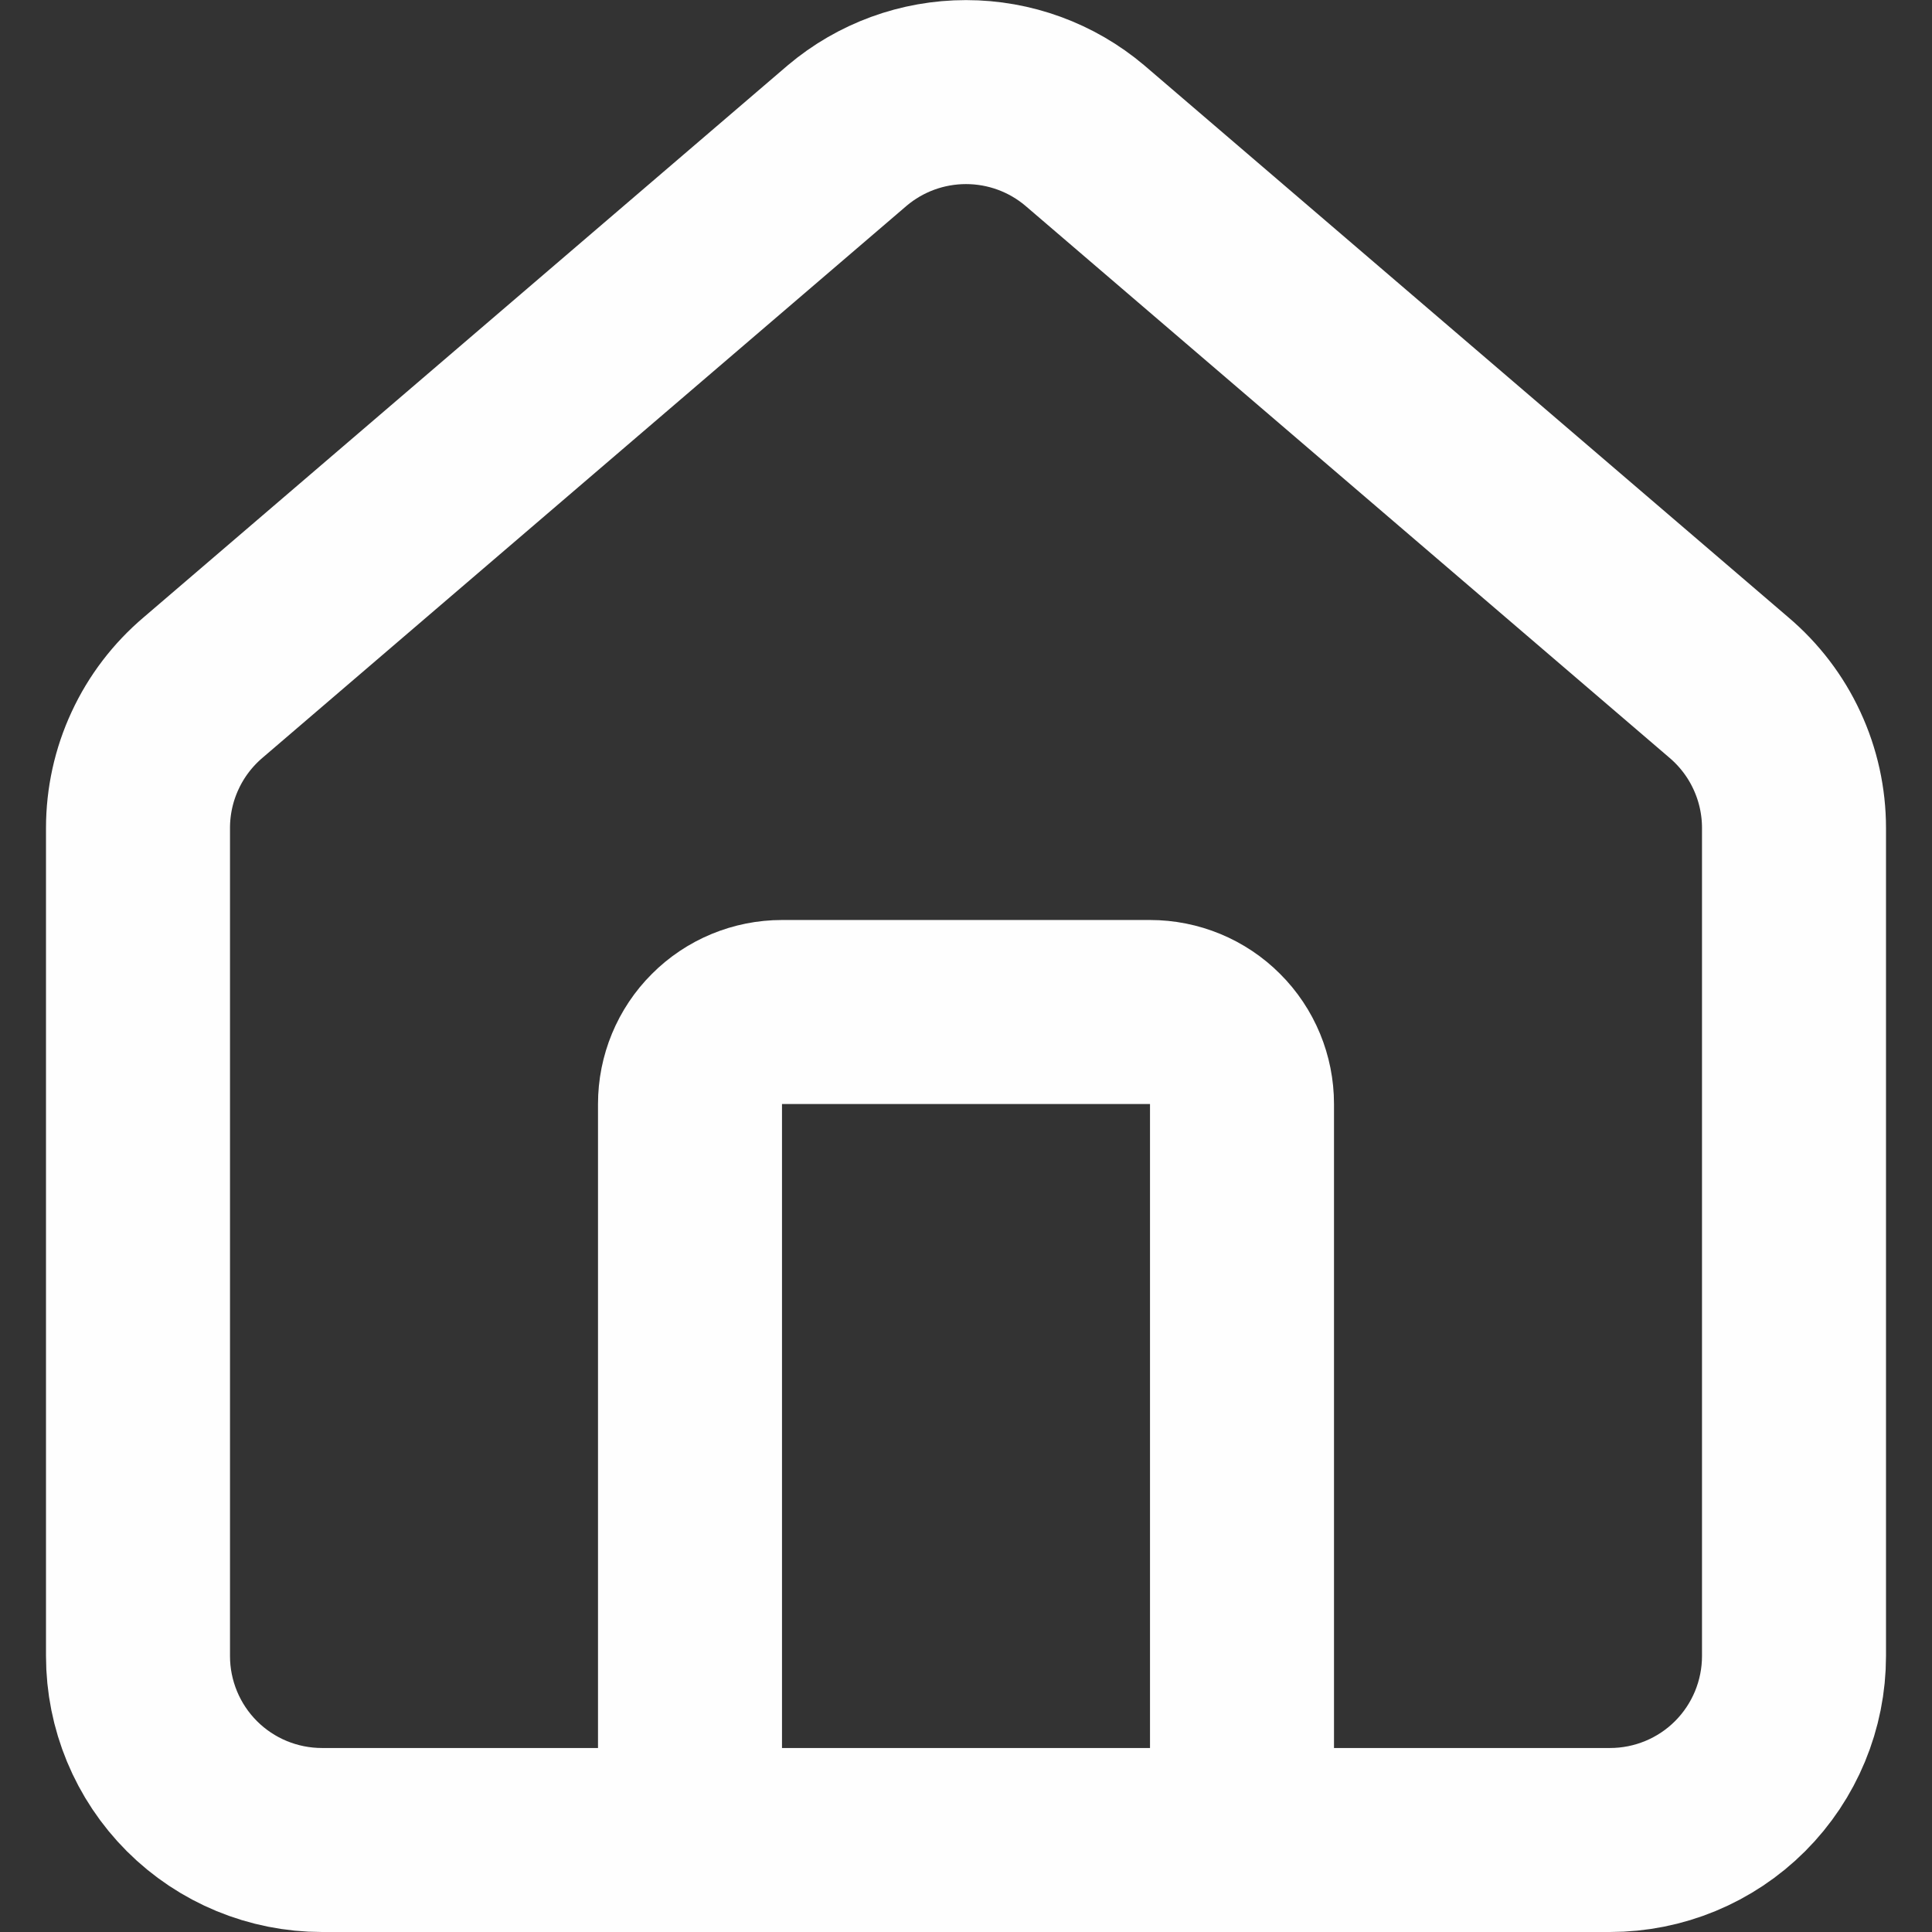
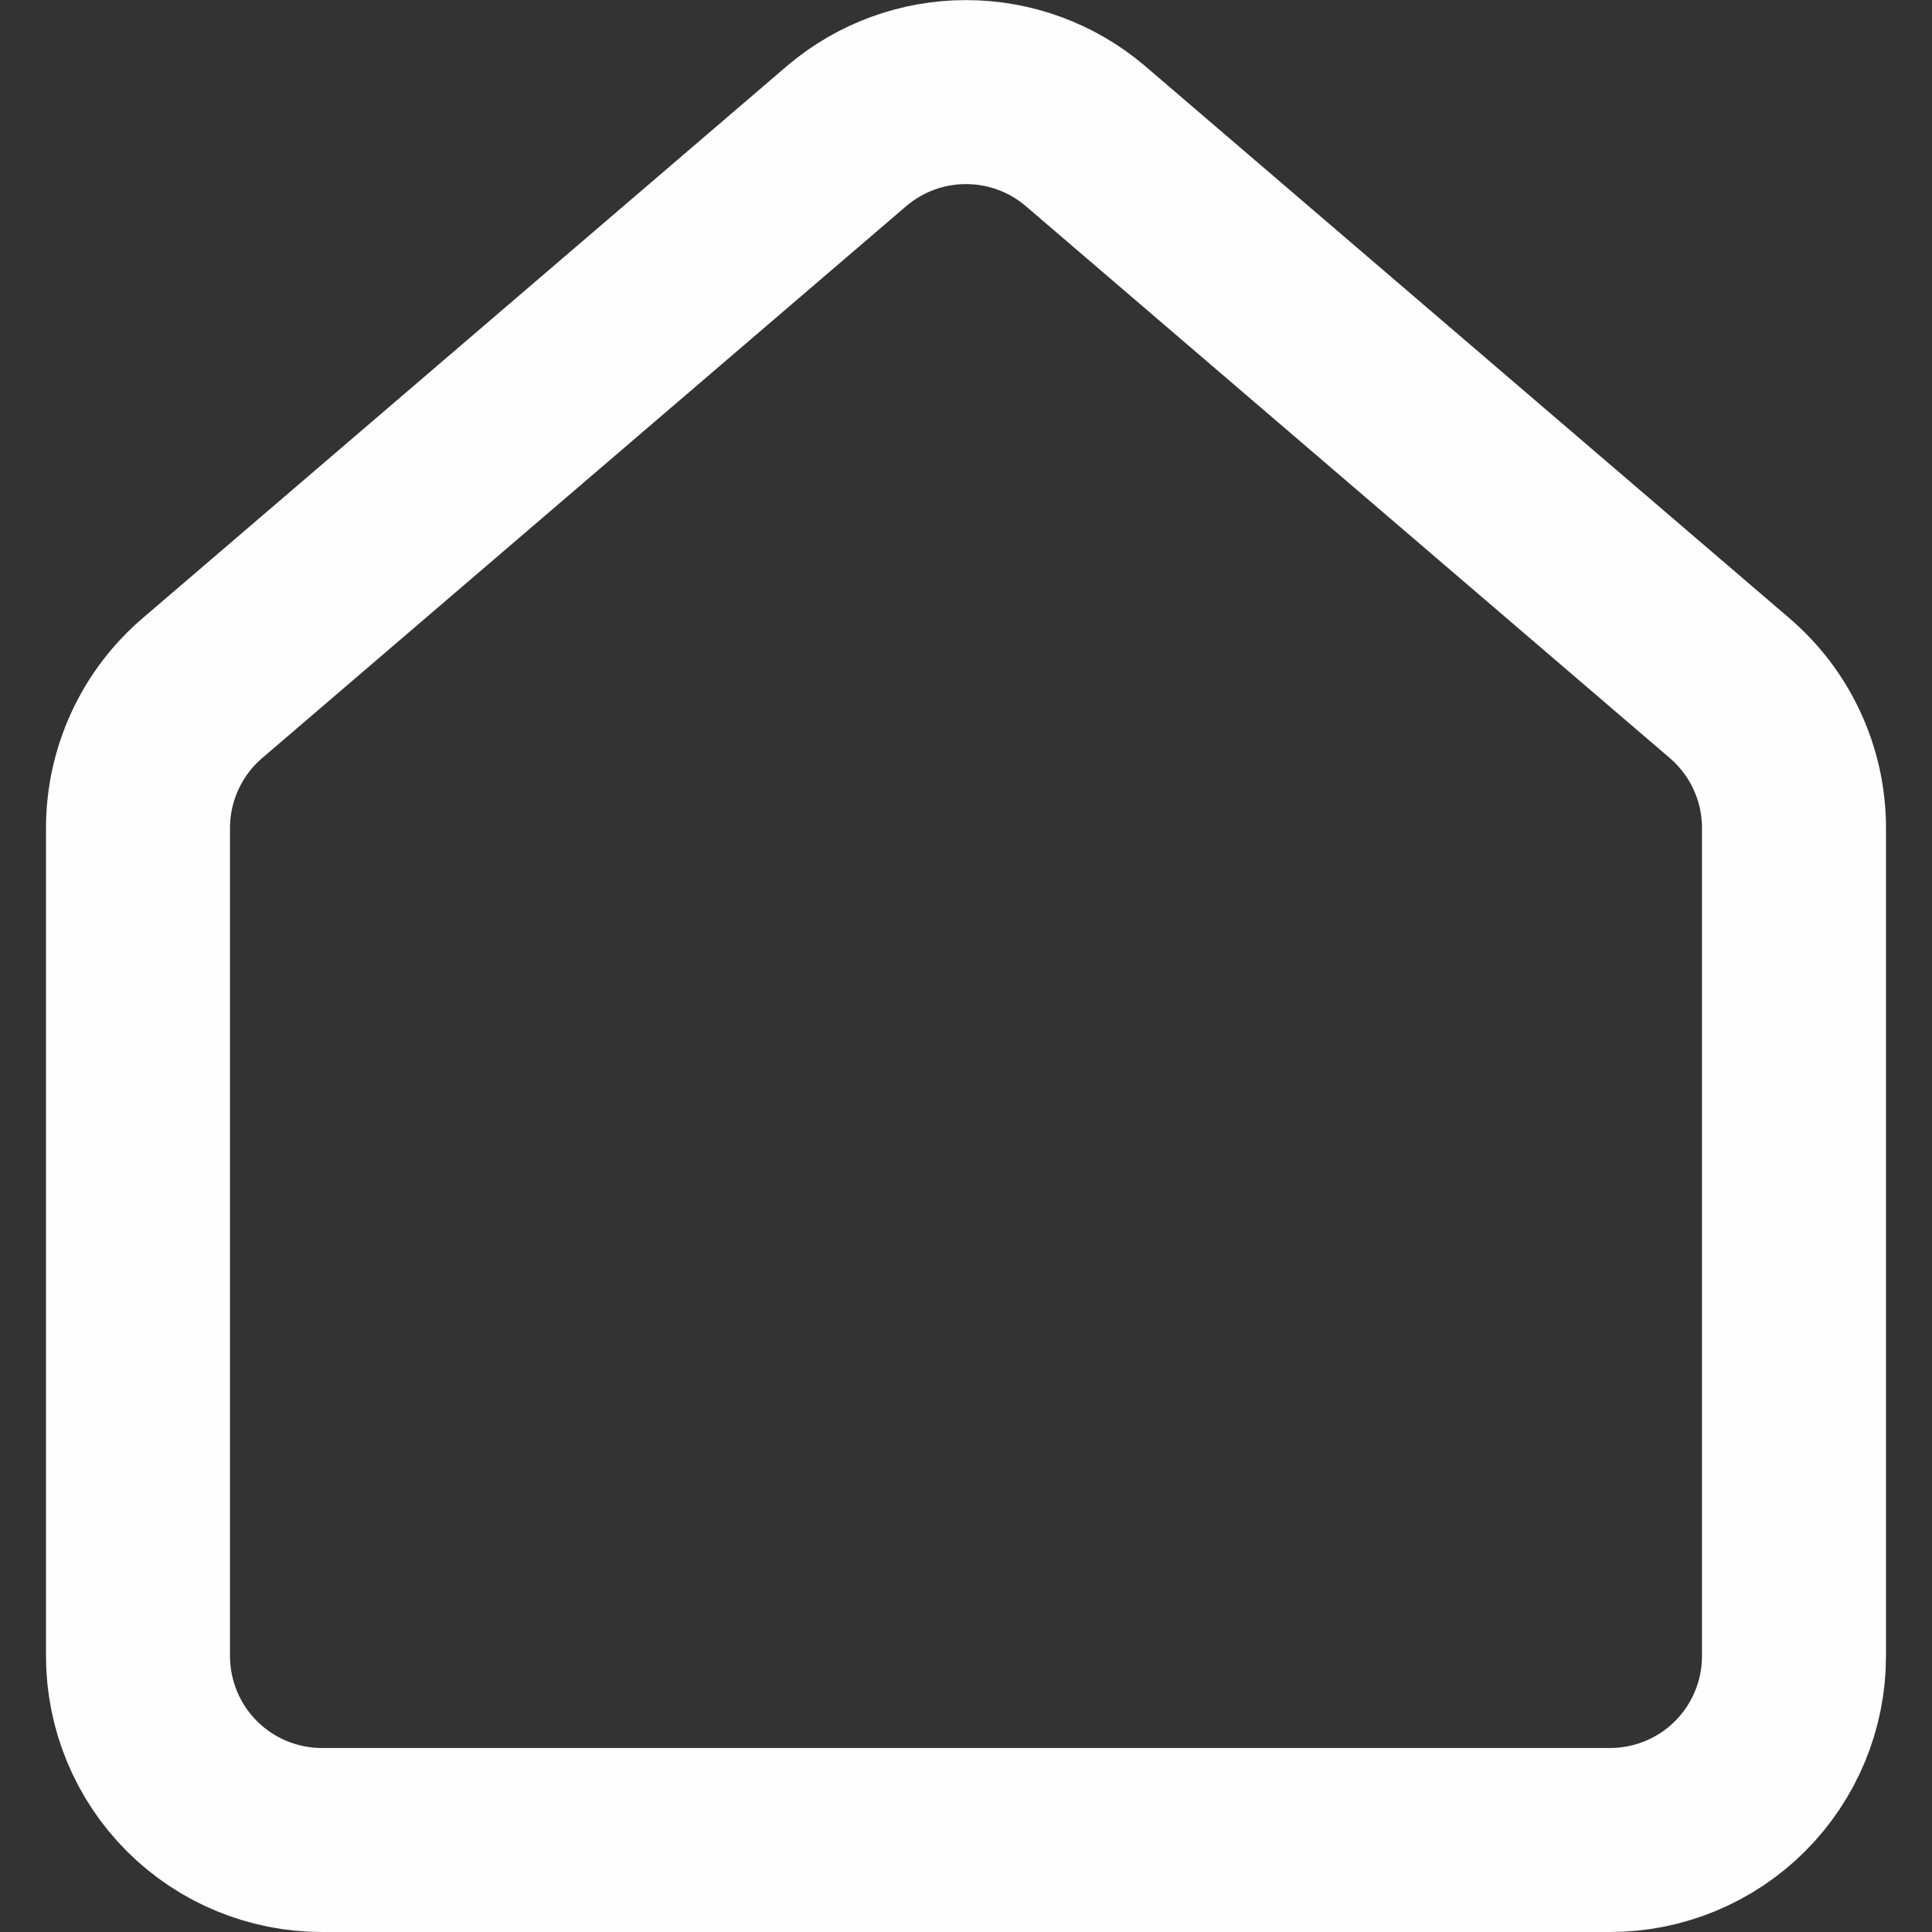
<svg xmlns="http://www.w3.org/2000/svg" width="21" height="21" viewBox="0 0 21 21" fill="none">
  <rect x="0" y="0" width="21" height="21" fill="#333333" stroke="none" />
-   <path d="M13.5 20V12C13.5 11.735 13.395 11.48 13.207 11.293C13.02 11.105 12.765 11 12.5 11H8.5C8.235 11 7.98 11.105 7.793 11.293C7.605 11.48 7.5 11.735 7.5 12V20" stroke="#FEFEFE" stroke-width="2" stroke-linecap="round" stroke-linejoin="round" />
  <path d="M1.5 9C1.5 8.71 1.563 8.422 1.686 8.158C1.808 7.894 1.987 7.66 2.209 7.472L9.209 1.473C9.57 1.168 10.027 1.001 10.5 1.001C10.973 1.001 11.43 1.168 11.791 1.473L18.791 7.472C19.013 7.66 19.192 7.894 19.314 8.158C19.437 8.422 19.5 8.71 19.5 9V18C19.5 18.531 19.289 19.04 18.914 19.415C18.539 19.79 18.03 20 17.5 20H3.5C2.97 20 2.461 19.79 2.086 19.415C1.711 19.04 1.5 18.531 1.5 18V9Z" stroke="#FEFEFE" stroke-width="2" stroke-linecap="round" stroke-linejoin="round" />
</svg>